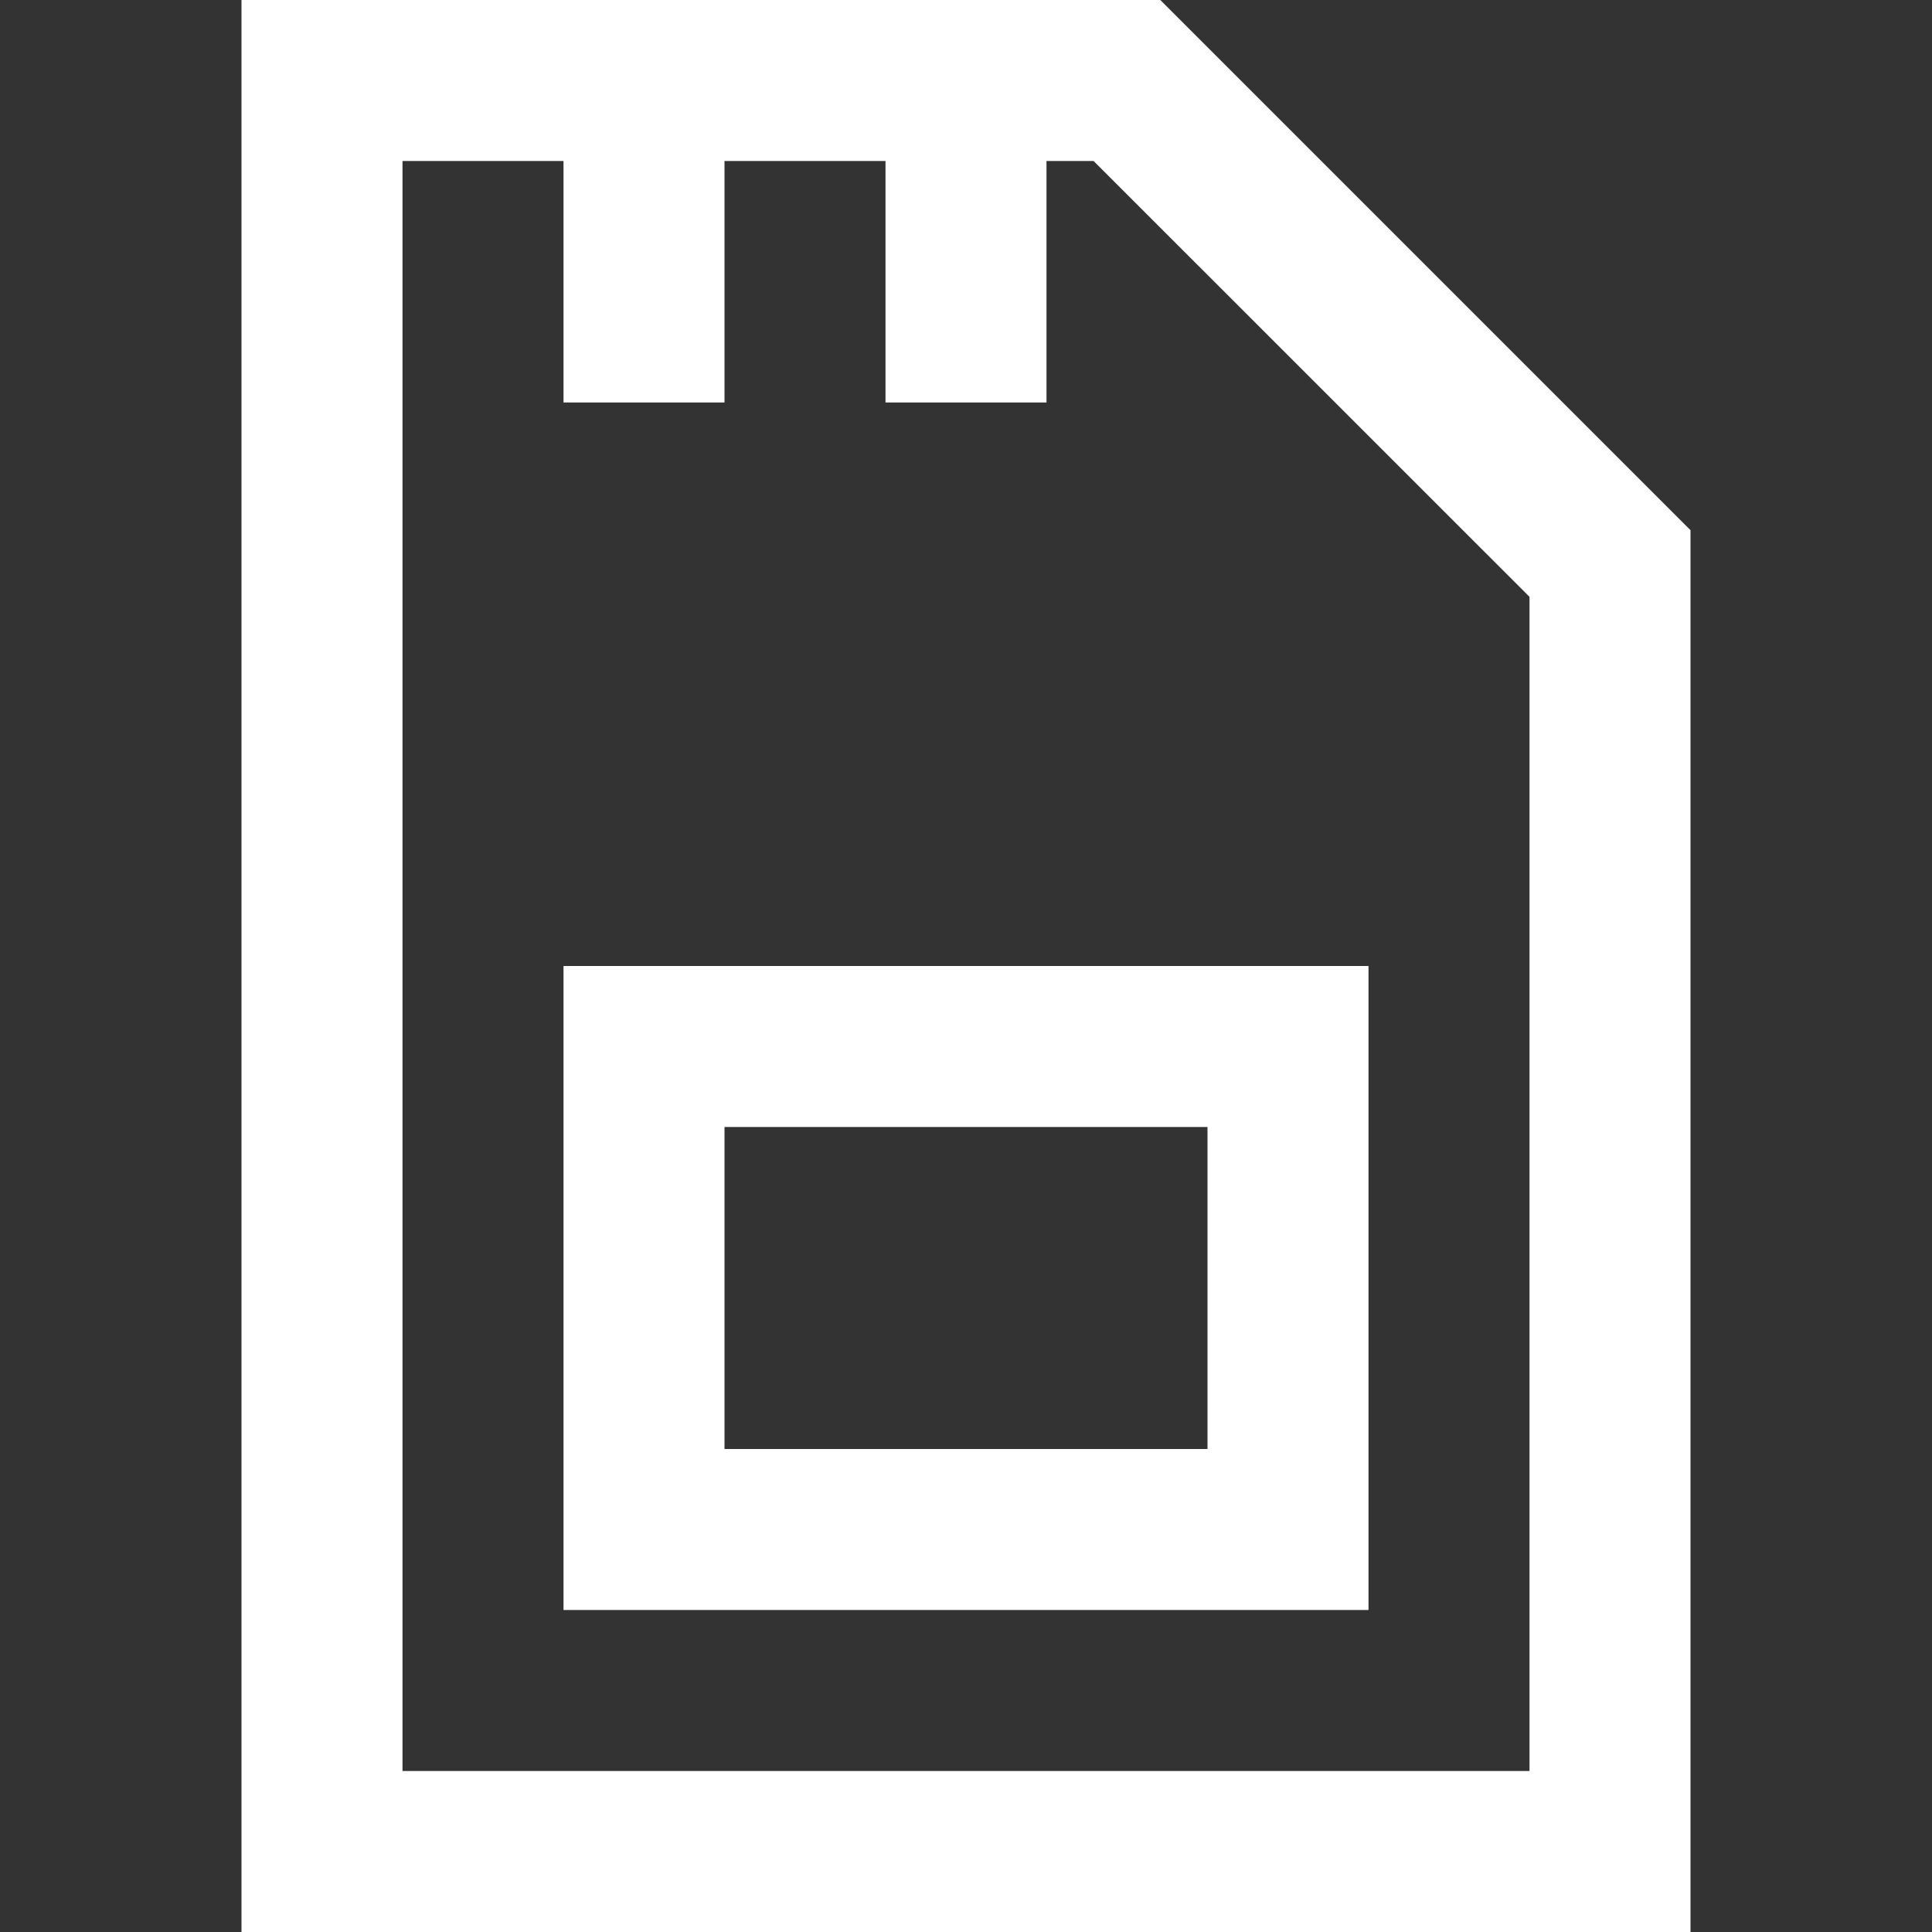
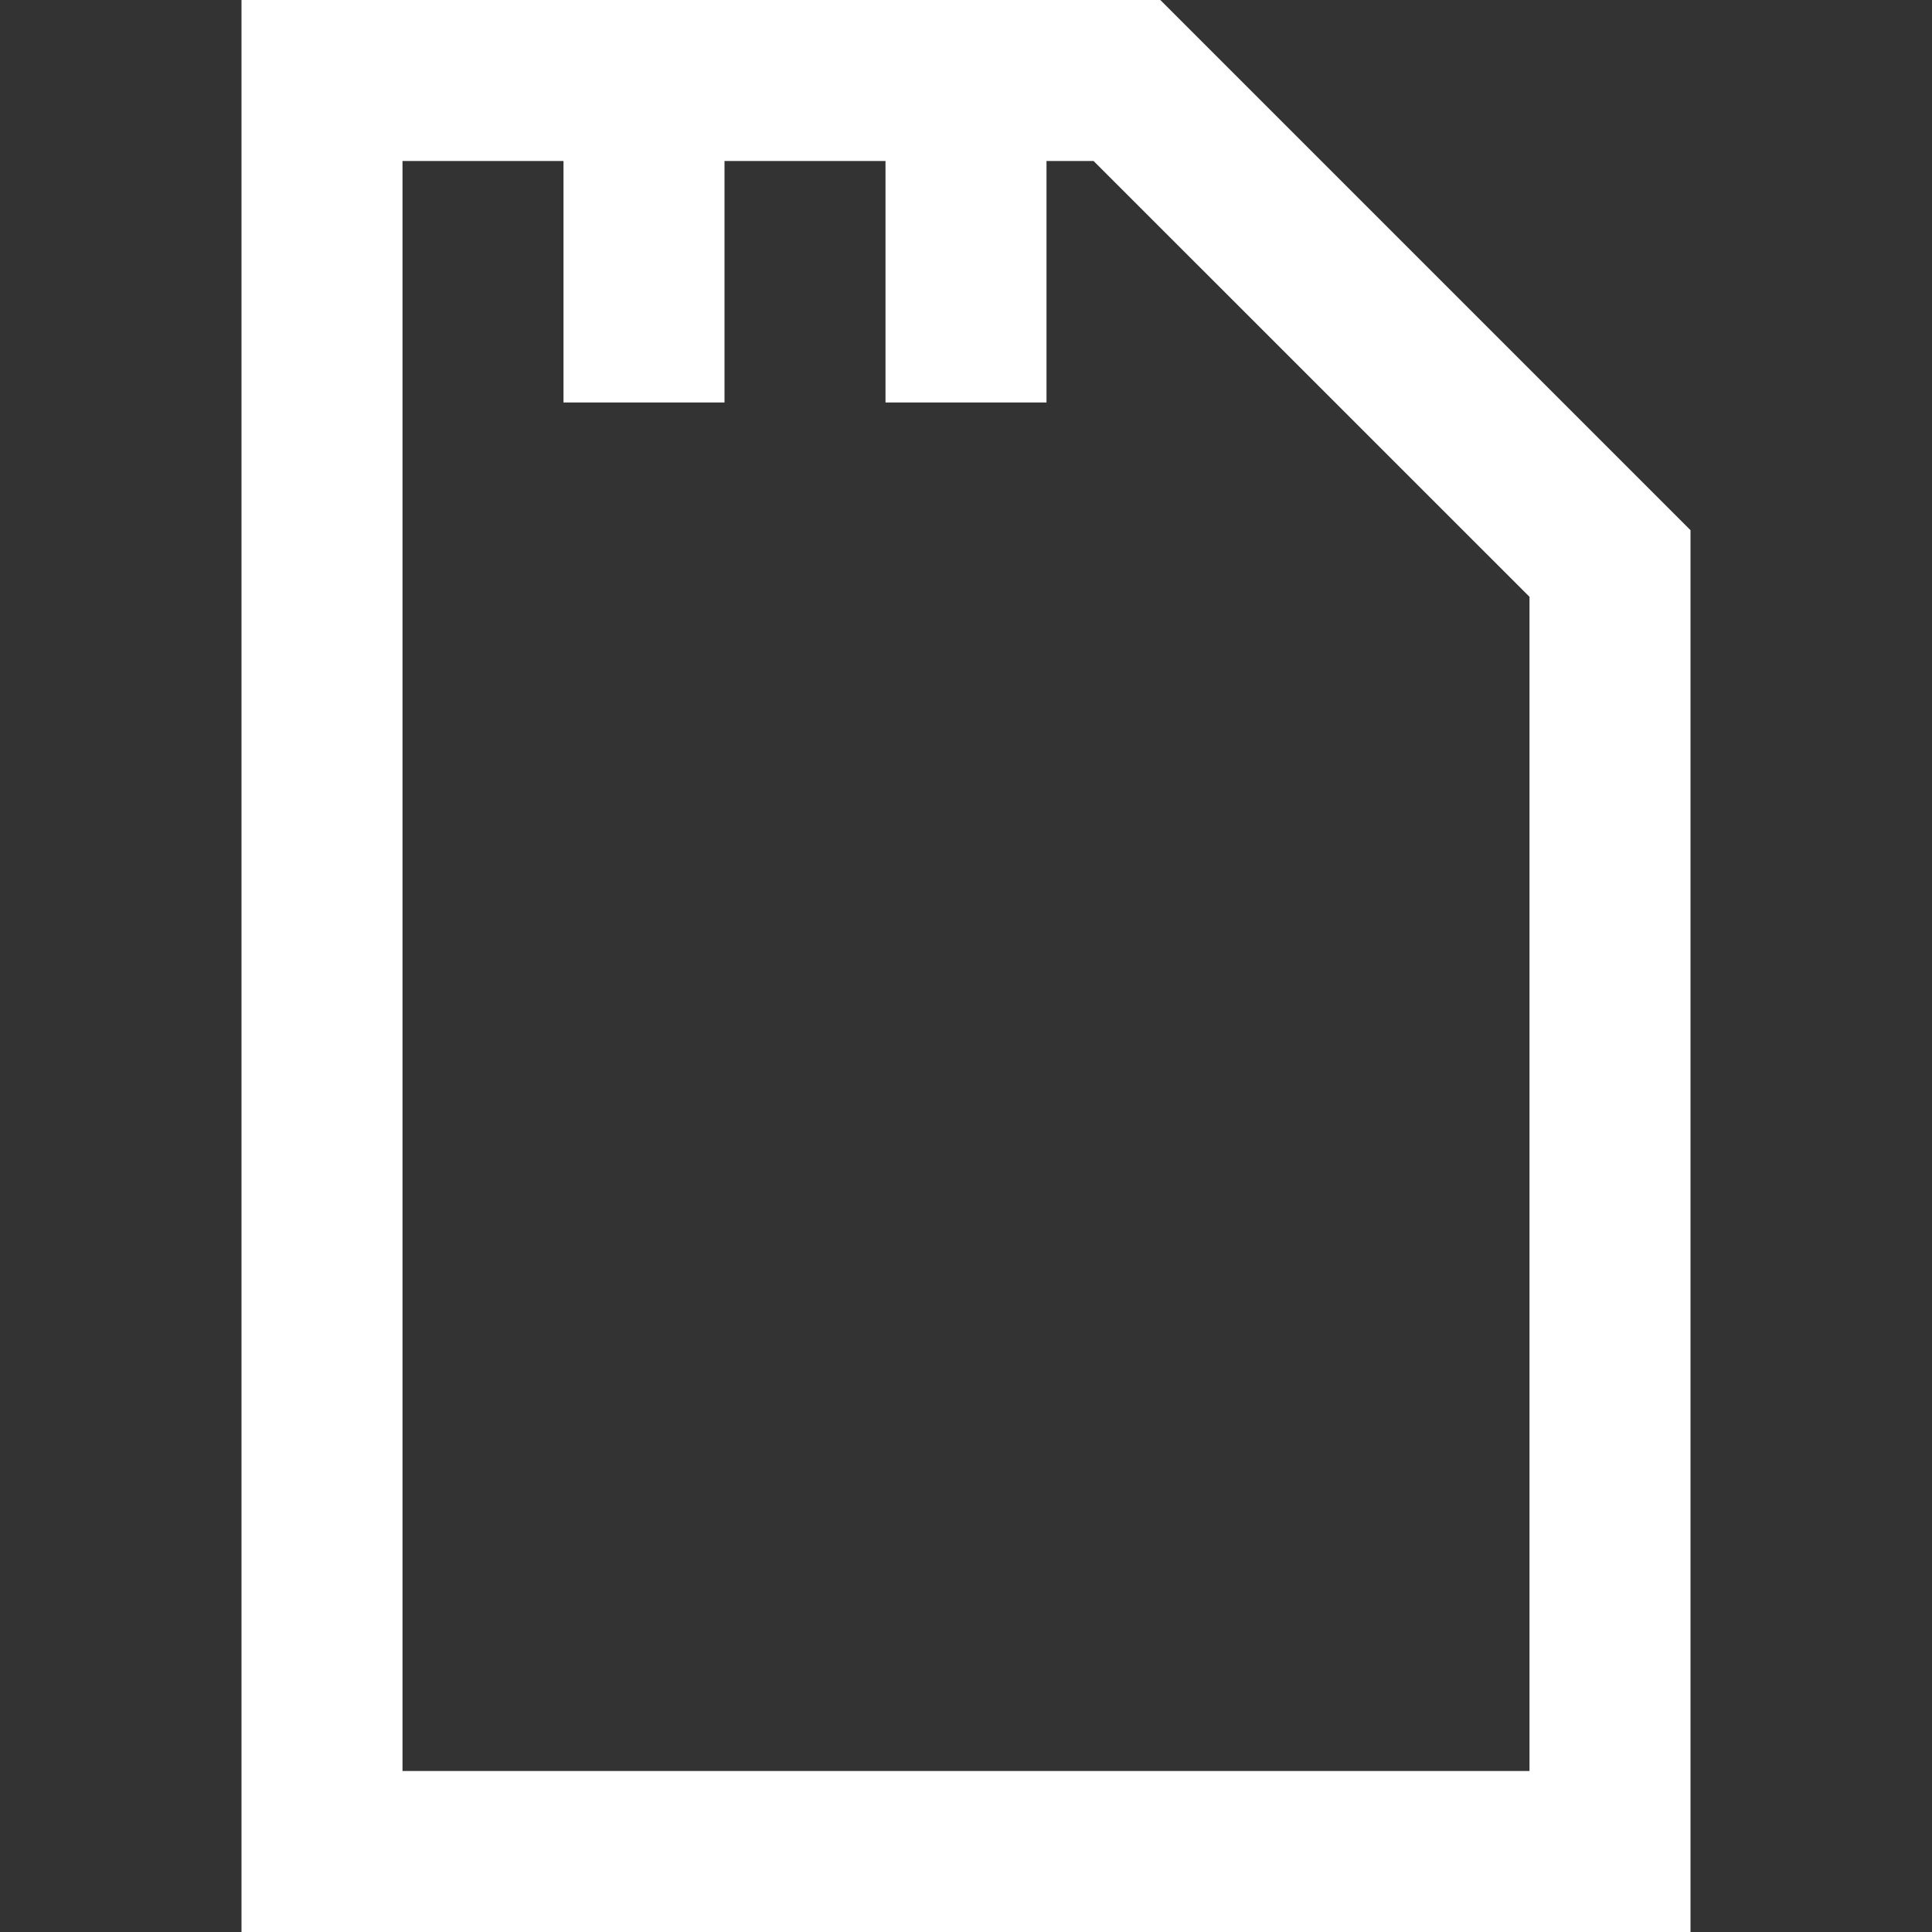
<svg xmlns="http://www.w3.org/2000/svg" width="24" height="24">
  <rect width="100%" height="100%" fill="#333333" stroke="none" />
  <g fill="#FFF">
    <path d="M21 6.586L14.414 0H3v24h18V6.586zM19 22H5V2h2v3h2V2h2v3h2V2h.585L19 7.414V22z" />
-     <path d="M7 20h10v-8H7v8zm2-6h6v4H9v-4z" />
  </g>
</svg>